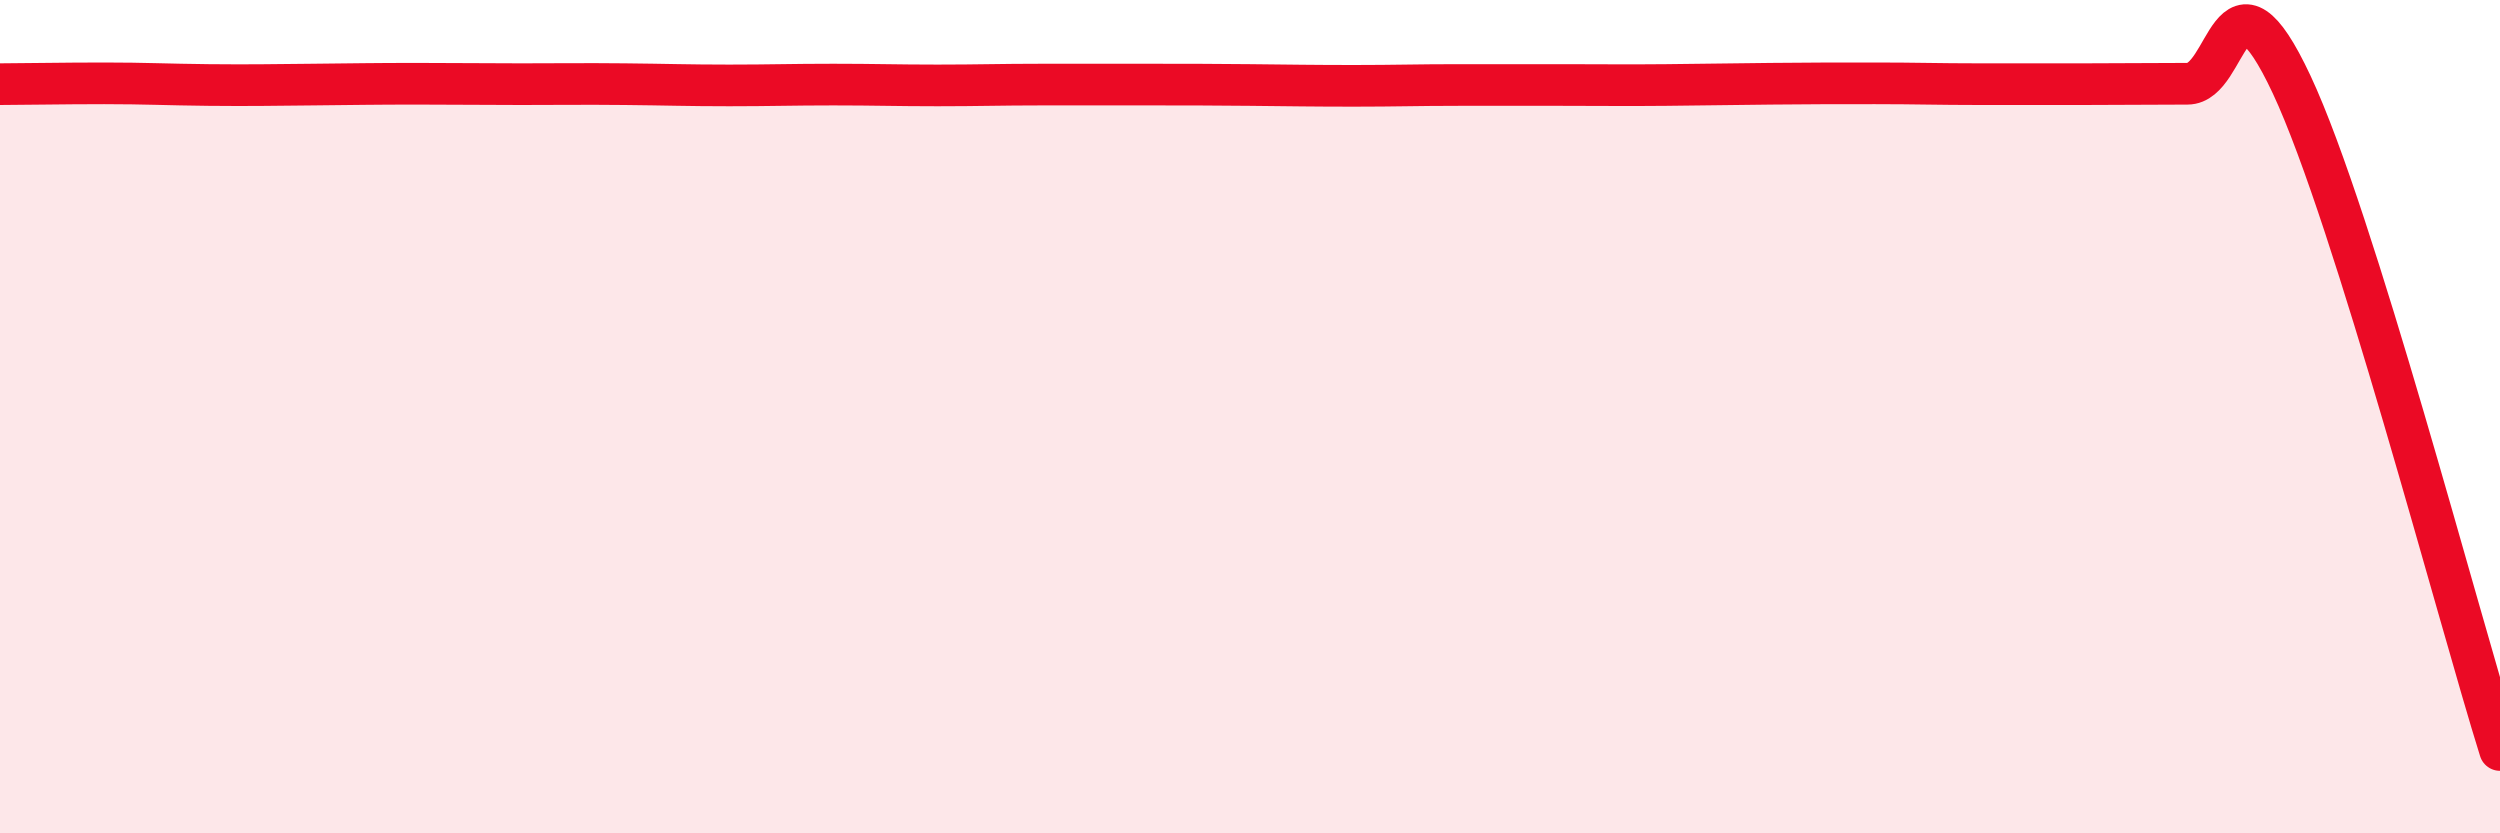
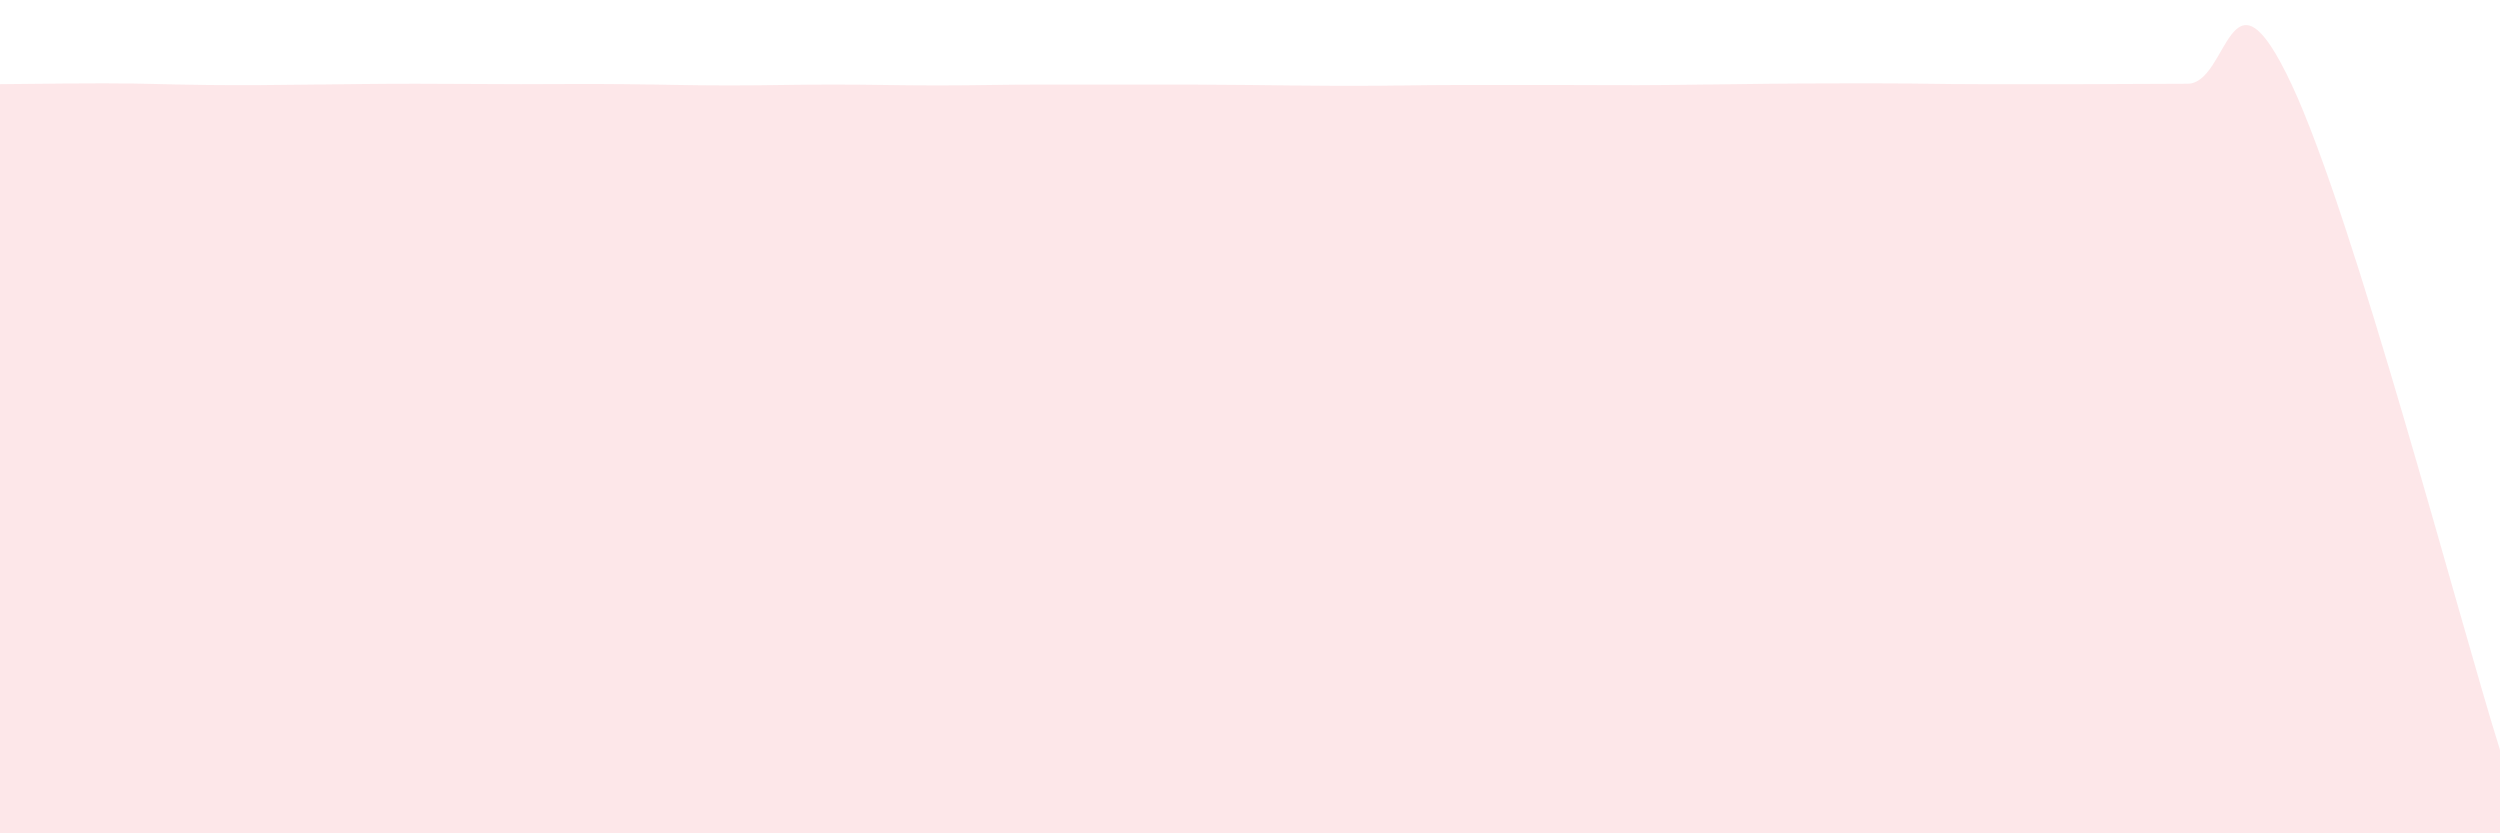
<svg xmlns="http://www.w3.org/2000/svg" width="60" height="20" viewBox="0 0 60 20">
  <path d="M 0,2.02 C 0.5,2.02 1.5,2 2.5,2 C 3.5,2 4,2.03 5,2.04 C 6,2.05 6.5,2.04 7.5,2.03 C 8.5,2.02 9,2.01 10,2.01 C 11,2.01 11.5,2.02 12.5,2.02 C 13.5,2.02 14,2.01 15,2.02 C 16,2.03 16.5,2.05 17.5,2.05 C 18.5,2.05 19,2.03 20,2.03 C 21,2.03 21.5,2.05 22.5,2.05 C 23.5,2.05 24,2.03 25,2.03 C 26,2.03 26.5,2.03 27.5,2.03 C 28.5,2.03 29,2.03 30,2.04 C 31,2.05 31.5,2.06 32.5,2.06 C 33.5,2.06 34,2.04 35,2.04 C 36,2.04 36.5,2.04 37.5,2.04 C 38.5,2.04 39,2.05 40,2.04 C 41,2.03 41.5,2.02 42.5,2.01 C 43.5,2 44,2 45,2 C 46,2 46.5,2.02 47.5,2.02 C 48.5,2.02 49,2.02 50,2.02 C 51,2.02 51.5,2.01 52.5,2.01 C 53.5,2.01 53.5,-1.17 55,2.03 C 56.5,5.23 59,14.81 60,18L60 20L0 20Z" fill="#EB0A25" opacity="0.1" stroke-linecap="round" stroke-linejoin="round" />
-   <path d="M 0,2.02 C 0.5,2.02 1.5,2 2.5,2 C 3.5,2 4,2.03 5,2.04 C 6,2.05 6.5,2.04 7.5,2.03 C 8.5,2.02 9,2.01 10,2.01 C 11,2.01 11.5,2.02 12.5,2.02 C 13.5,2.02 14,2.01 15,2.02 C 16,2.03 16.5,2.05 17.5,2.05 C 18.5,2.05 19,2.03 20,2.03 C 21,2.03 21.5,2.05 22.5,2.05 C 23.5,2.05 24,2.03 25,2.03 C 26,2.03 26.5,2.03 27.5,2.03 C 28.5,2.03 29,2.03 30,2.04 C 31,2.05 31.5,2.06 32.5,2.06 C 33.5,2.06 34,2.04 35,2.04 C 36,2.04 36.5,2.04 37.5,2.04 C 38.5,2.04 39,2.05 40,2.04 C 41,2.03 41.5,2.02 42.5,2.01 C 43.5,2 44,2 45,2 C 46,2 46.5,2.02 47.5,2.02 C 48.5,2.02 49,2.02 50,2.02 C 51,2.02 51.5,2.01 52.5,2.01 C 53.5,2.01 53.5,-1.17 55,2.03 C 56.5,5.23 59,14.81 60,18" stroke="#EB0A25" stroke-width="1" fill="none" stroke-linecap="round" stroke-linejoin="round" />
</svg>